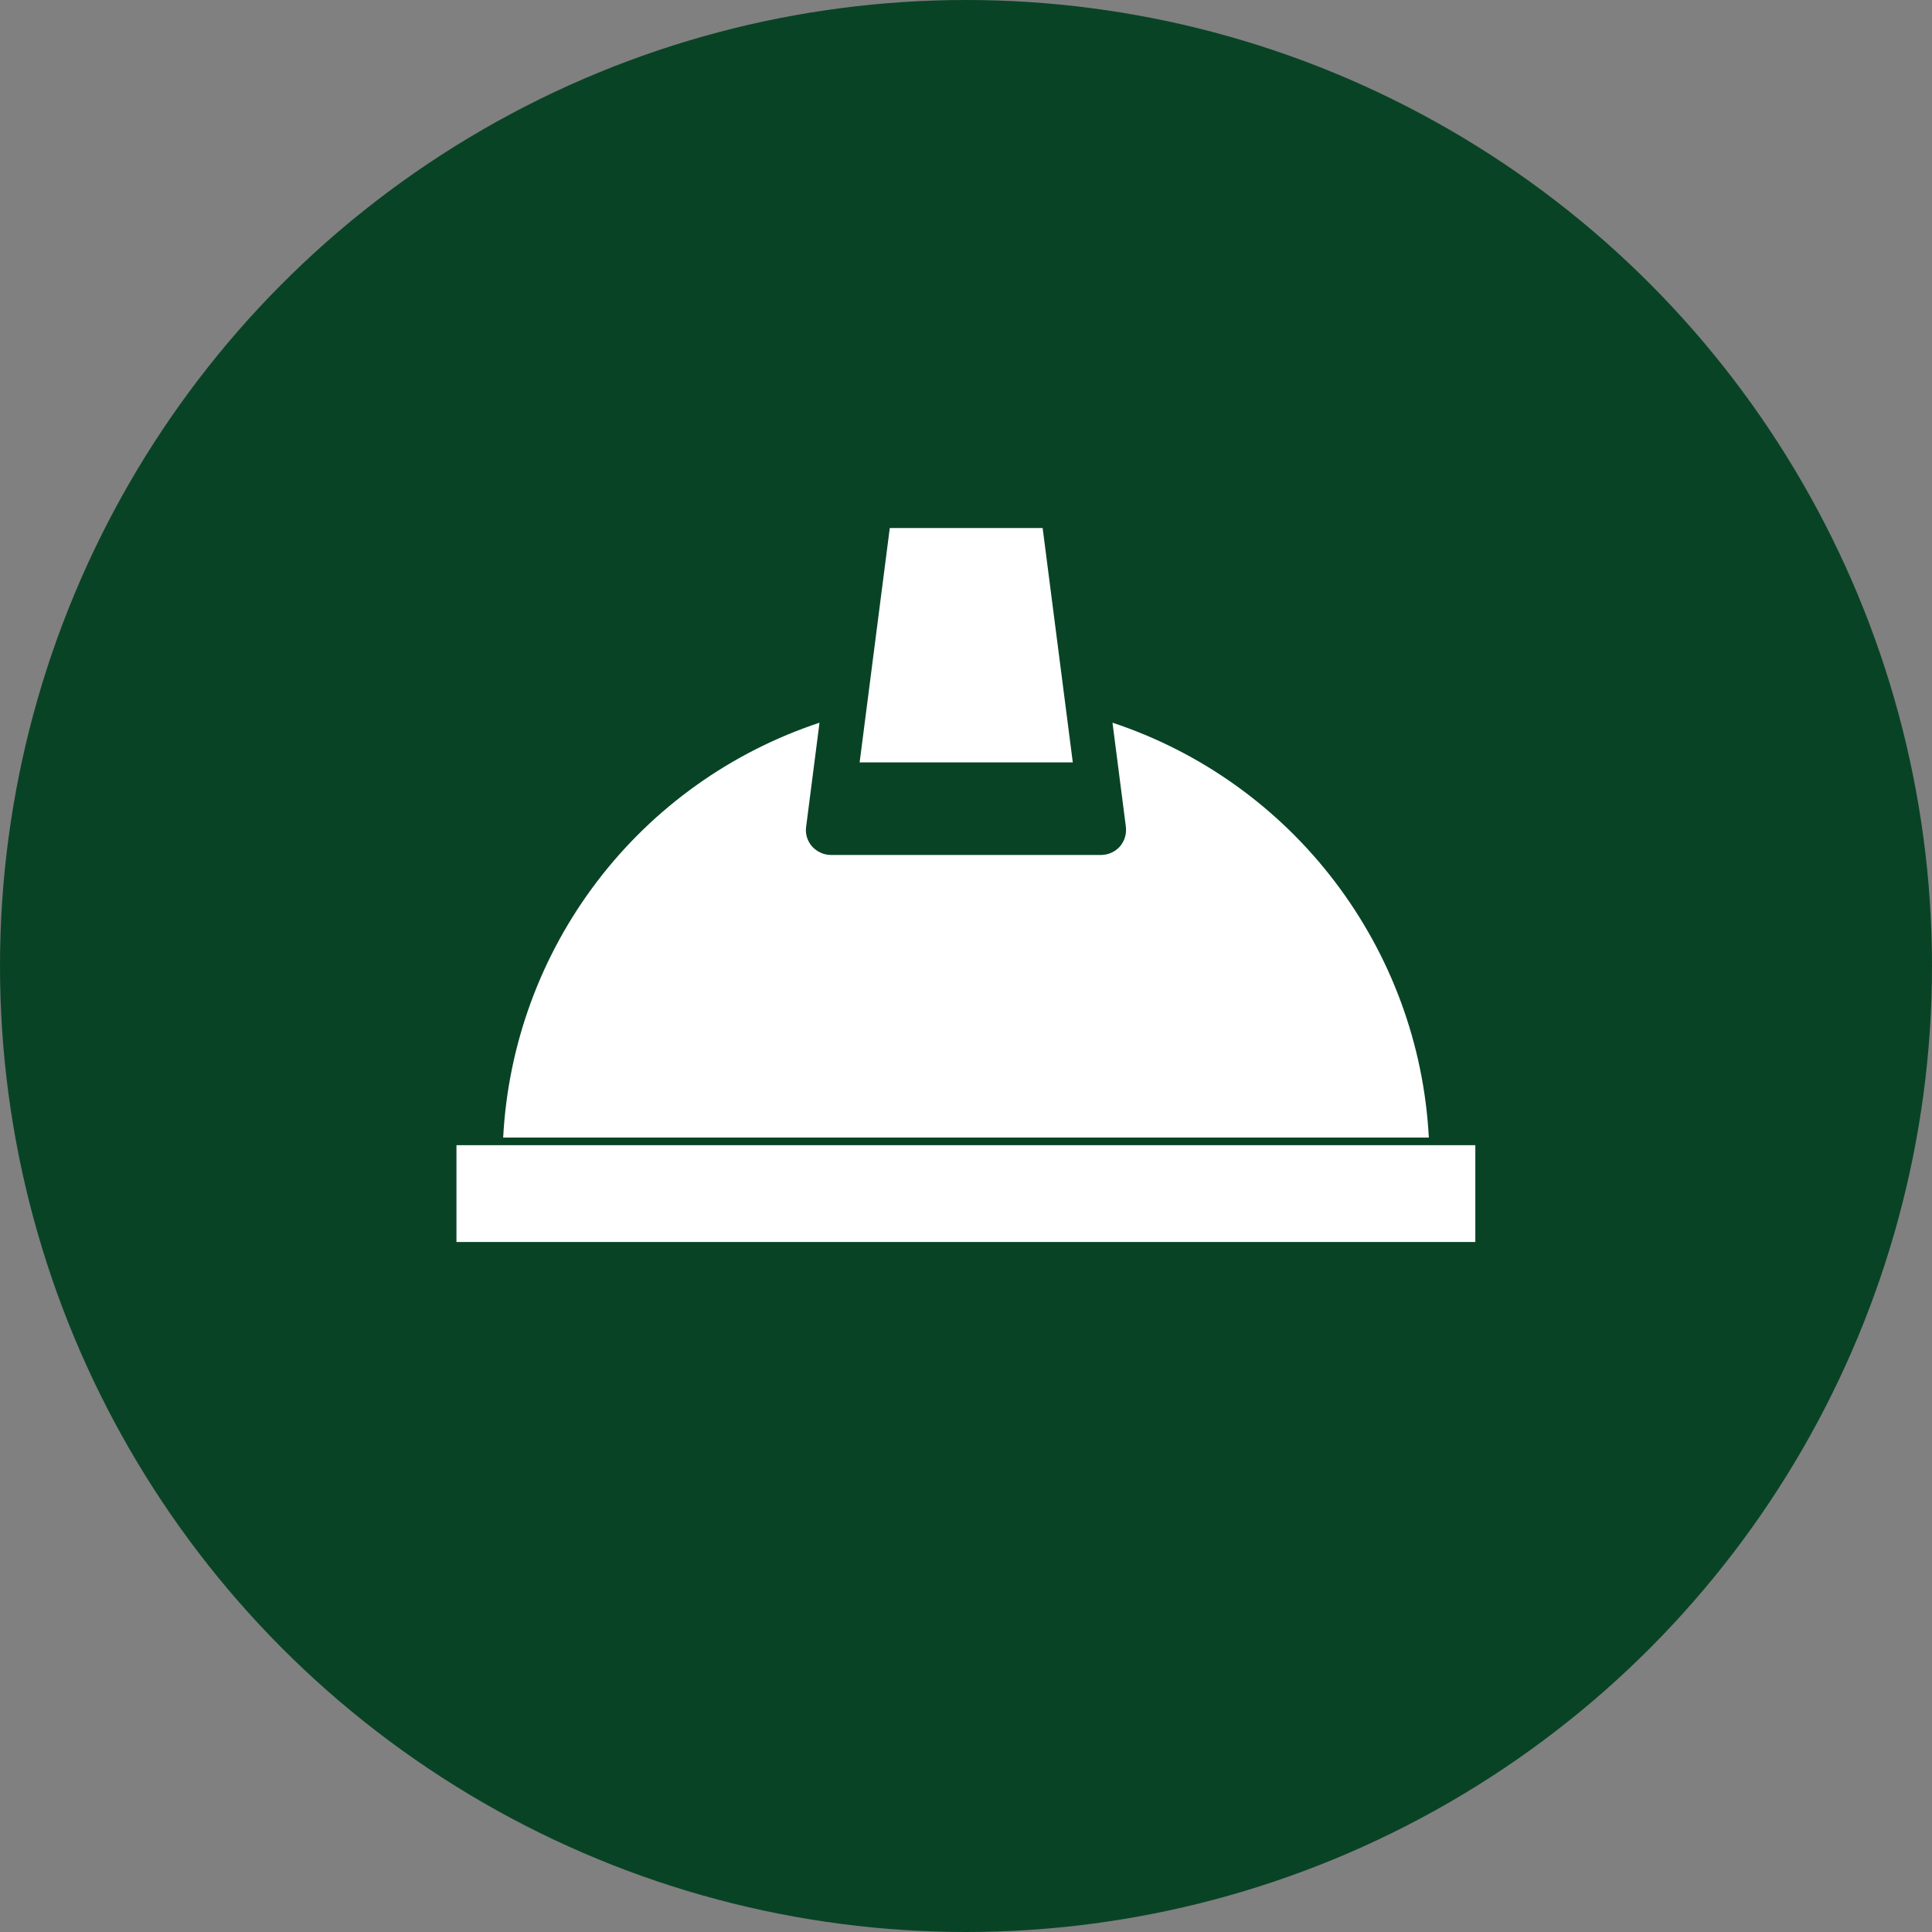
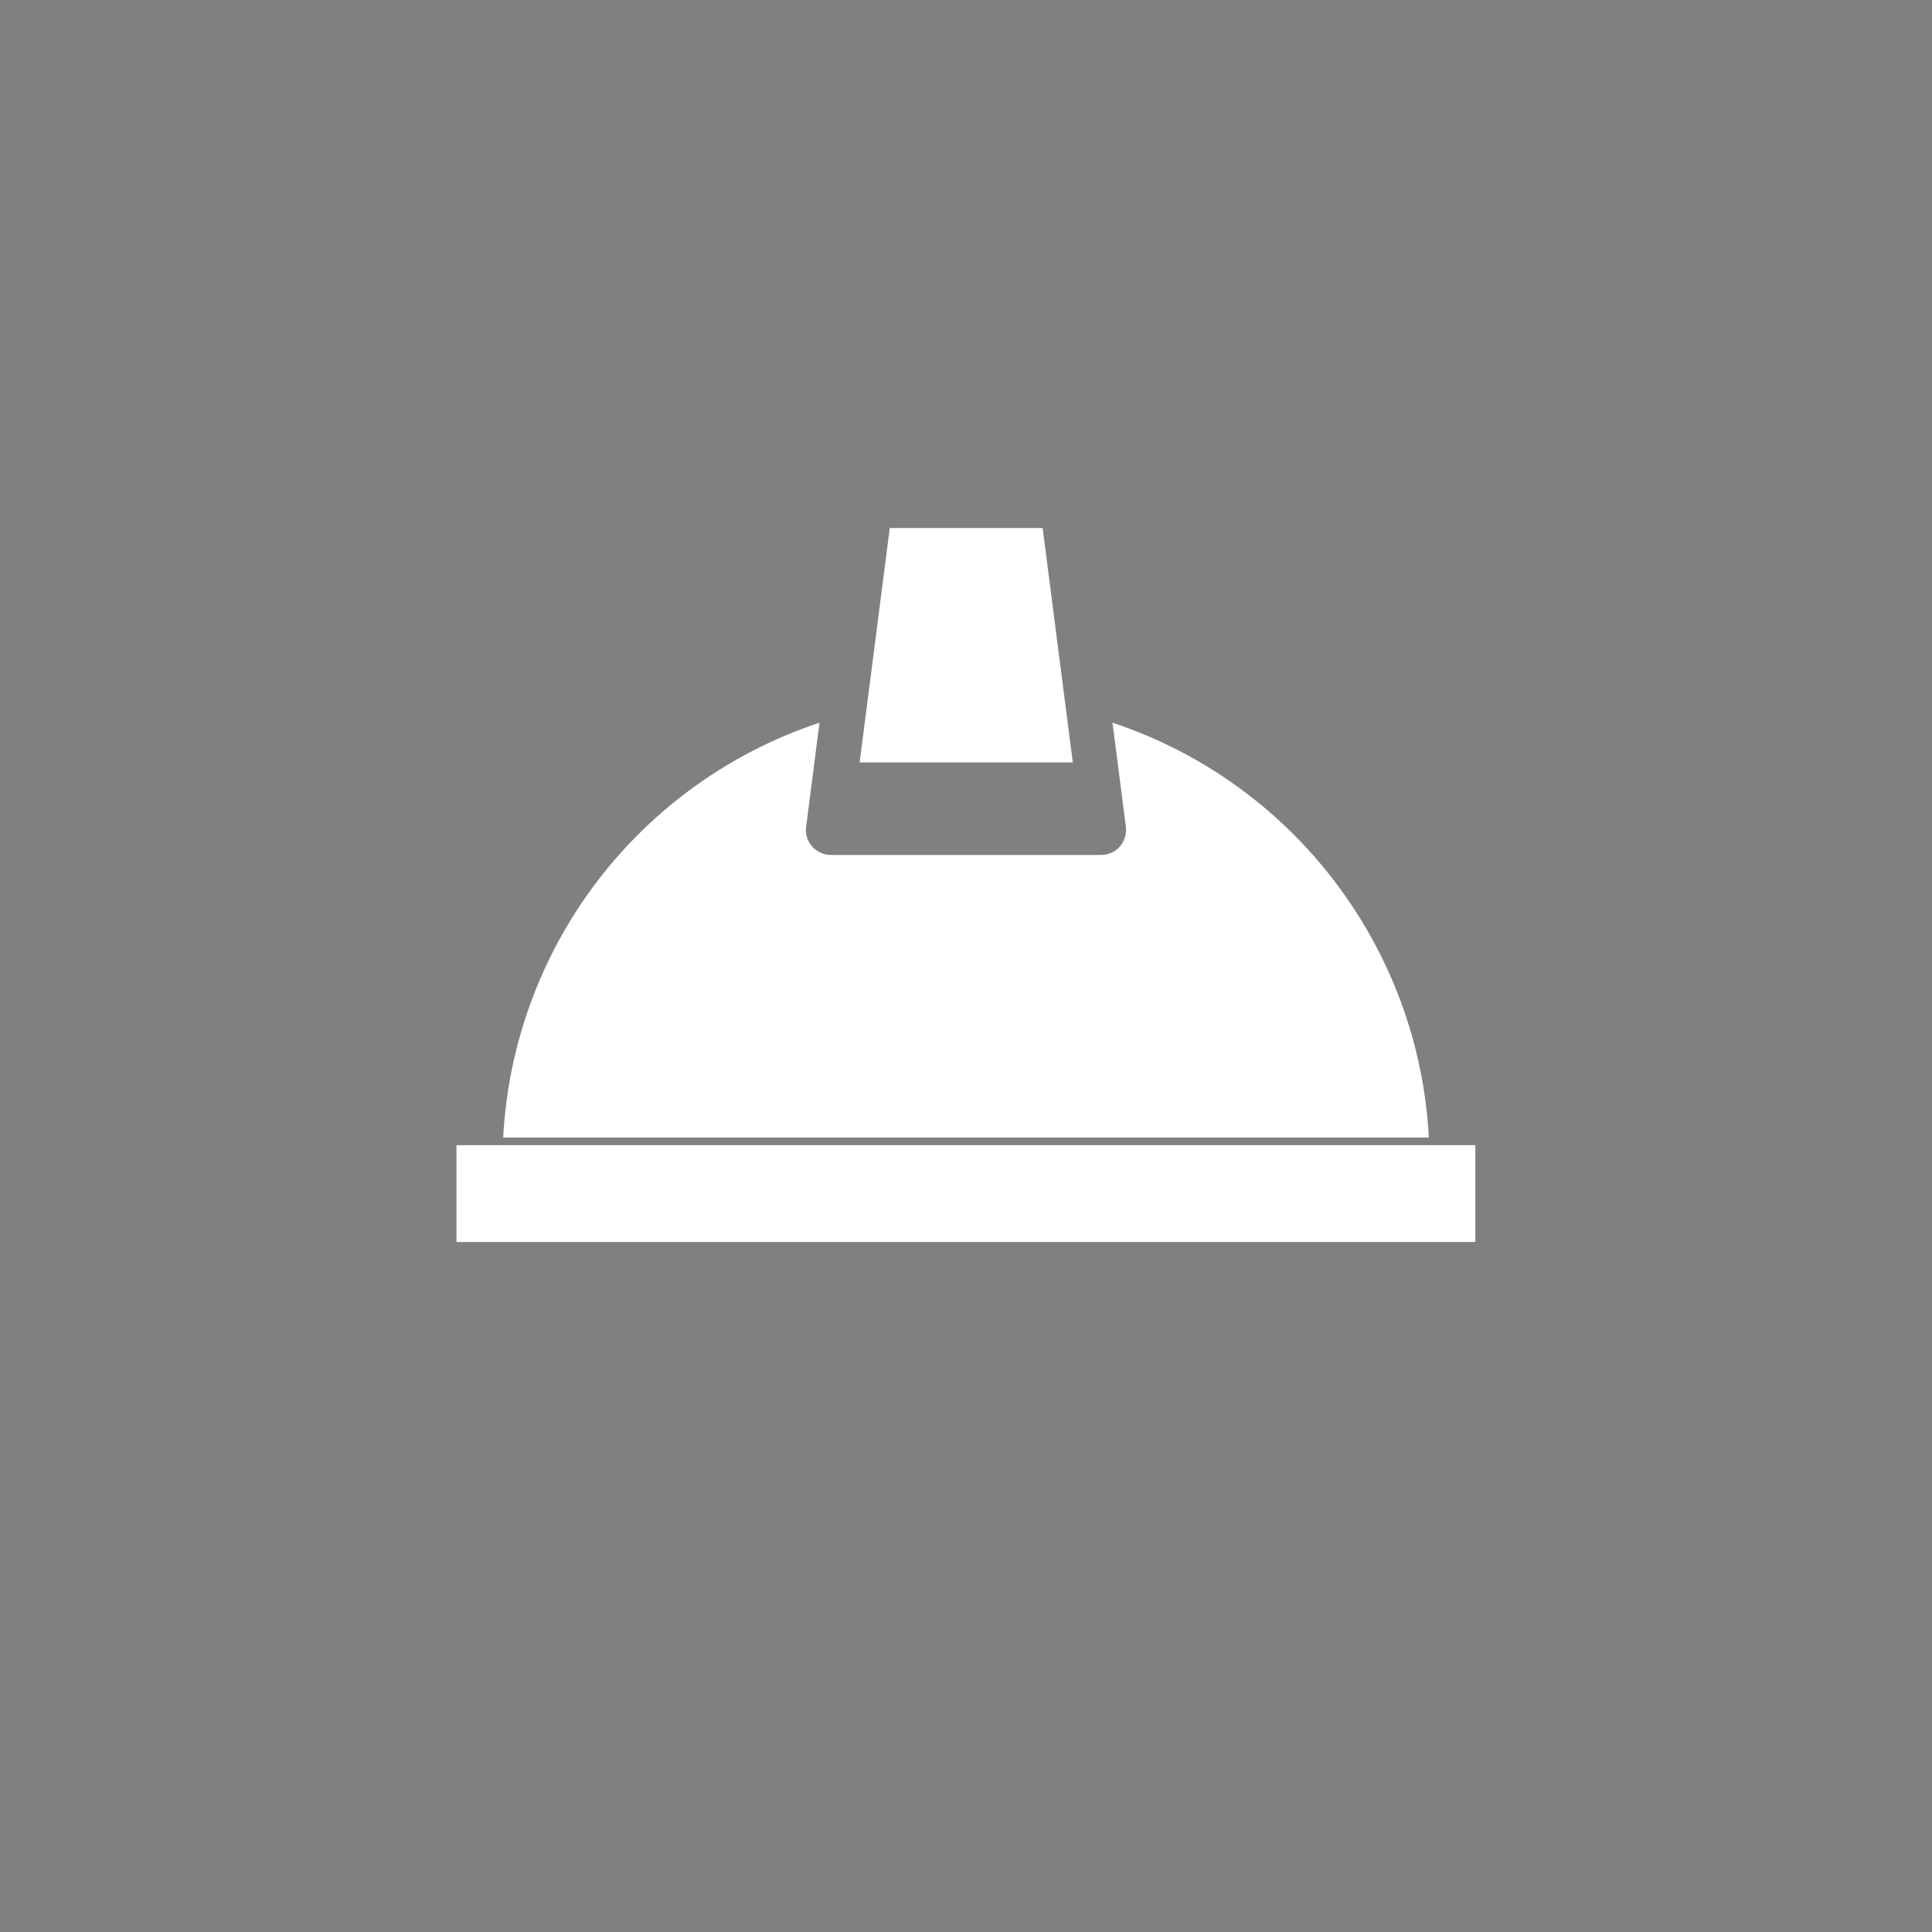
<svg xmlns="http://www.w3.org/2000/svg" id="Layer_1" viewBox="0 0 91 91">
  <rect x="0" y="0" width="91" height="91" fill="#808080" stroke="none" />
  <defs>
    <style>
      .cls-1 {
        fill: #fff;
      }

      .cls-2 {
        fill: #094326;
      }
    </style>
  </defs>
-   <circle class="cls-2" cx="45.5" cy="45.5" r="45.5" />
  <g>
    <g>
      <path class="cls-1" d="M49.1,24.87h-7.19l-1.42,11.04h10.04l-1.42-11.04Z" />
      <path class="cls-1" d="M21.5,53.94h47.99v4.56H21.5v-4.56Z" />
    </g>
    <path class="cls-1" d="M52.4,34.04l.63,4.9c.04.34-.06.67-.28.93-.22.25-.55.4-.89.4h-12.72c-.34,0-.66-.15-.89-.4-.22-.25-.33-.59-.28-.93l.63-4.9c-4.16,1.38-7.81,3.98-10.47,7.47-2.66,3.49-4.2,7.69-4.43,12.07h43.6c-.23-4.38-1.78-8.58-4.44-12.07-2.66-3.49-6.3-6.09-10.46-7.47h0Z" />
  </g>
</svg>